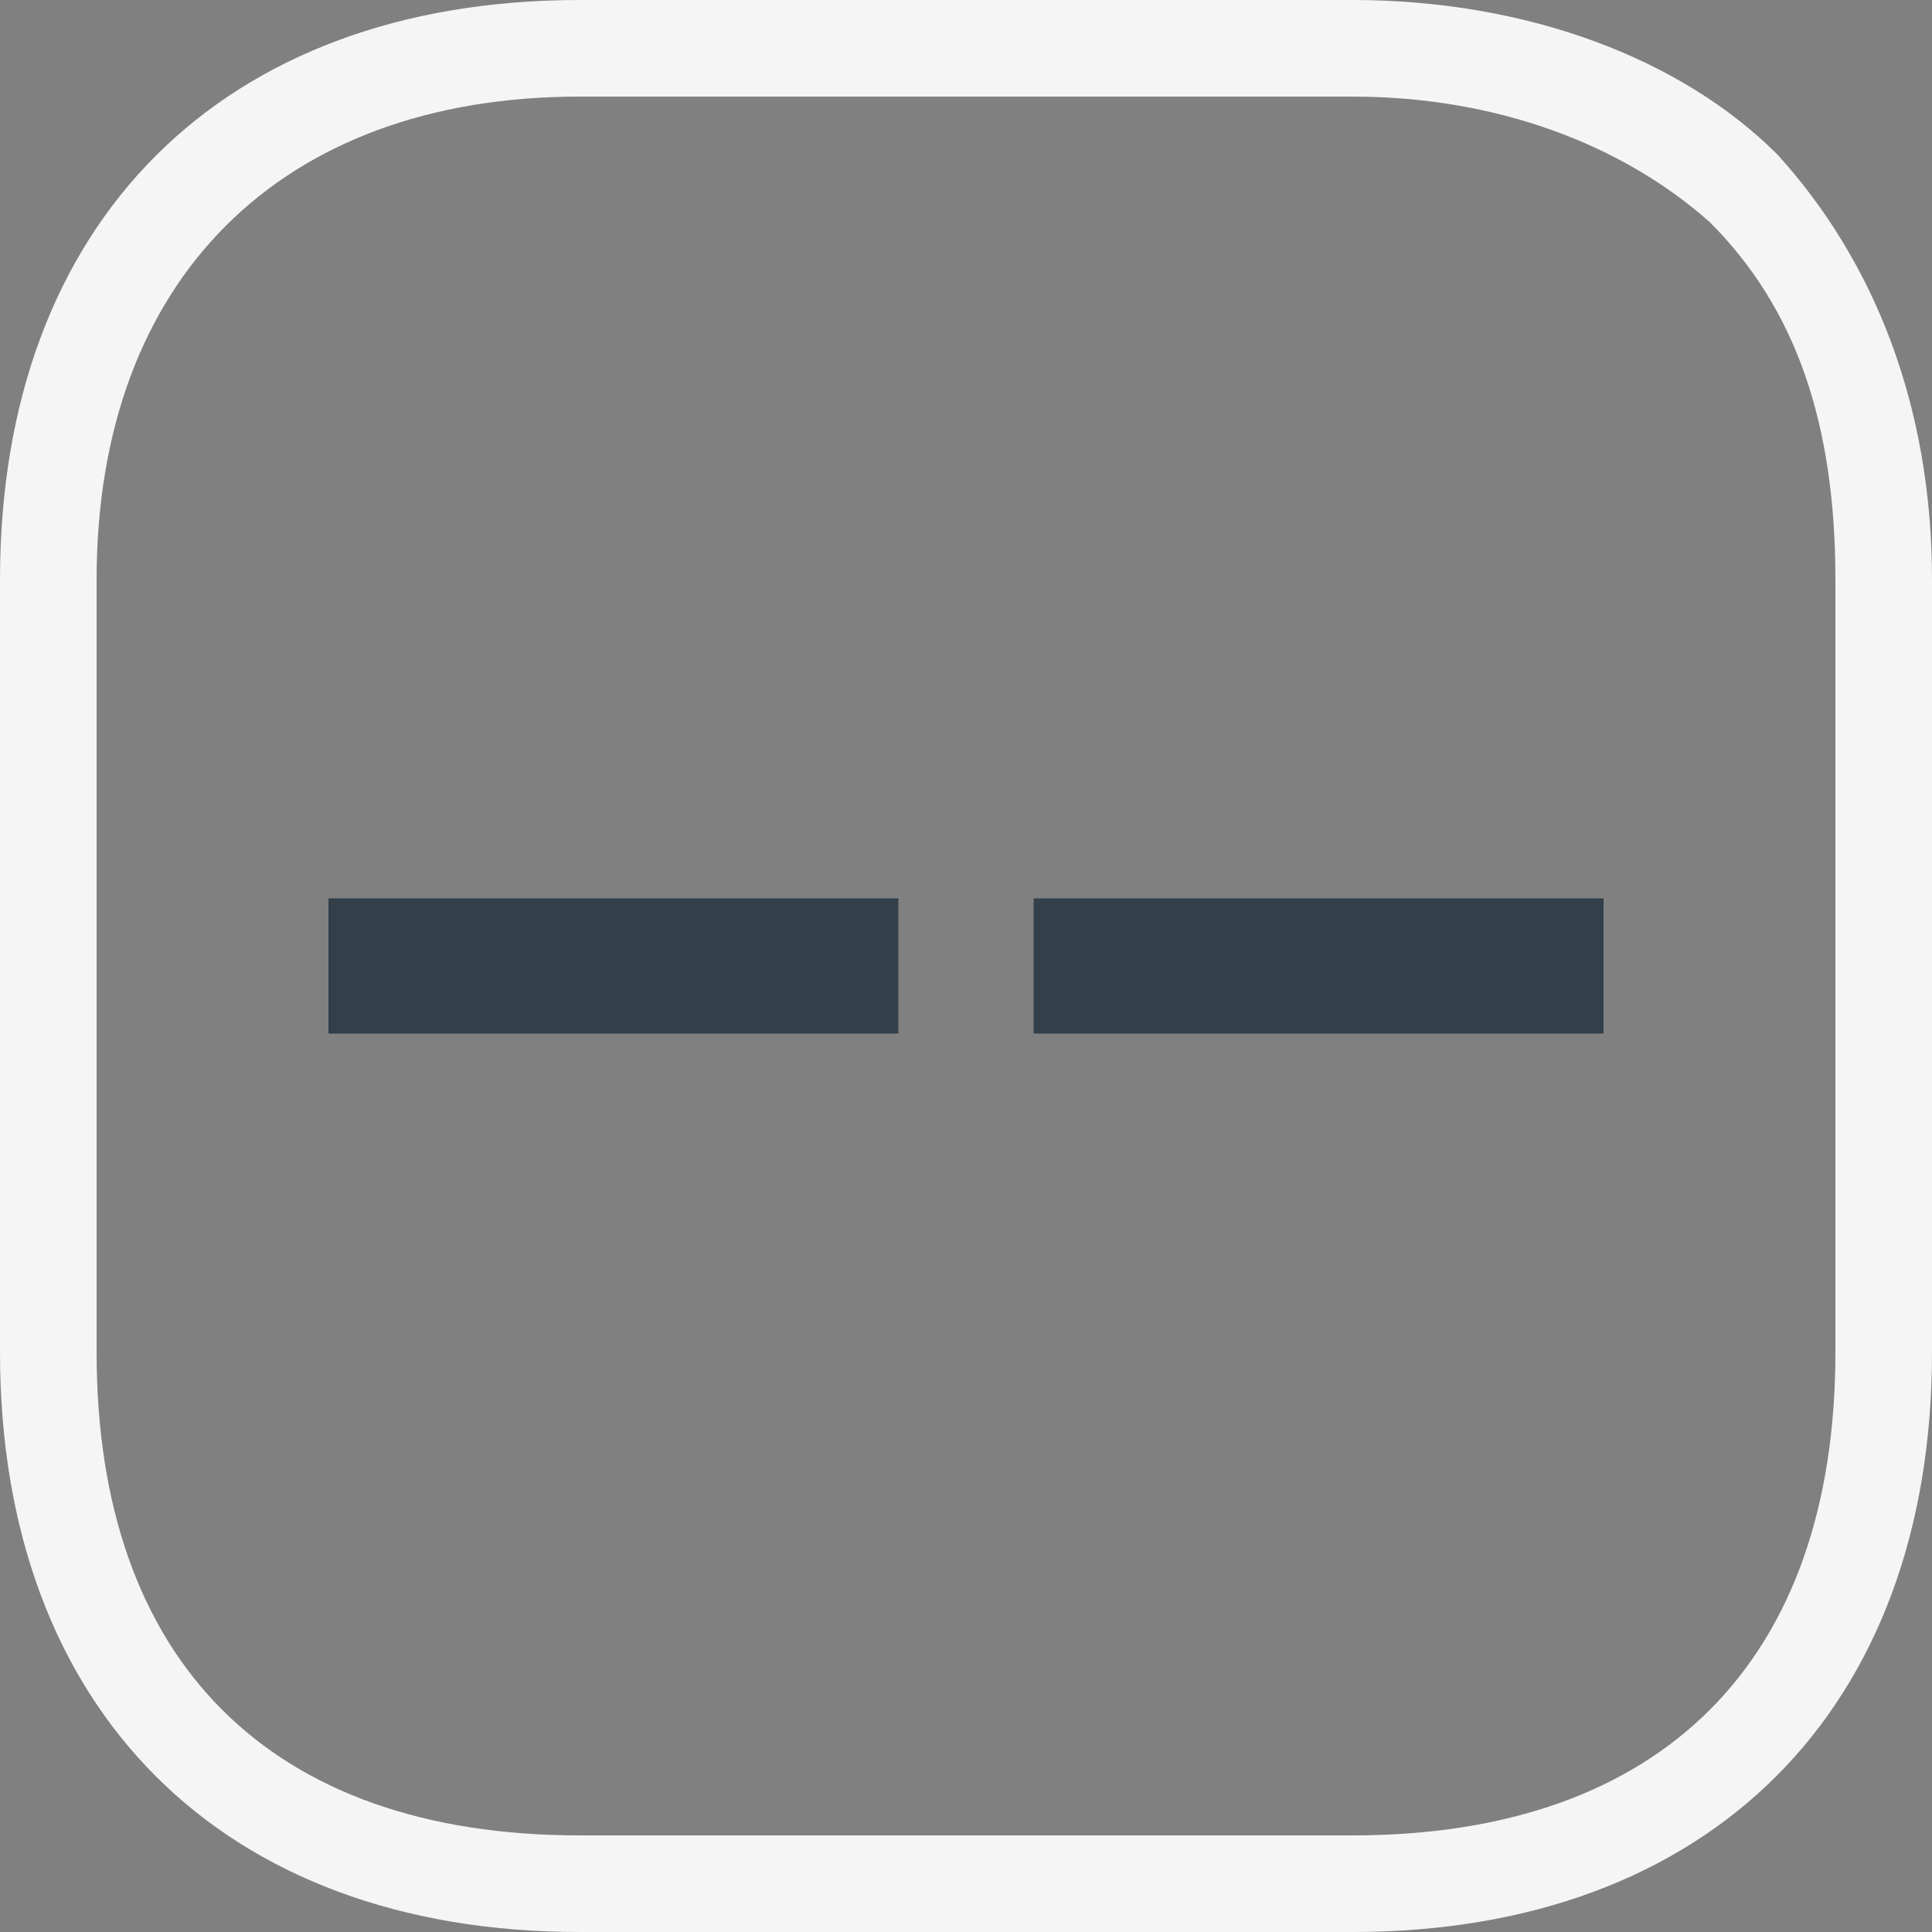
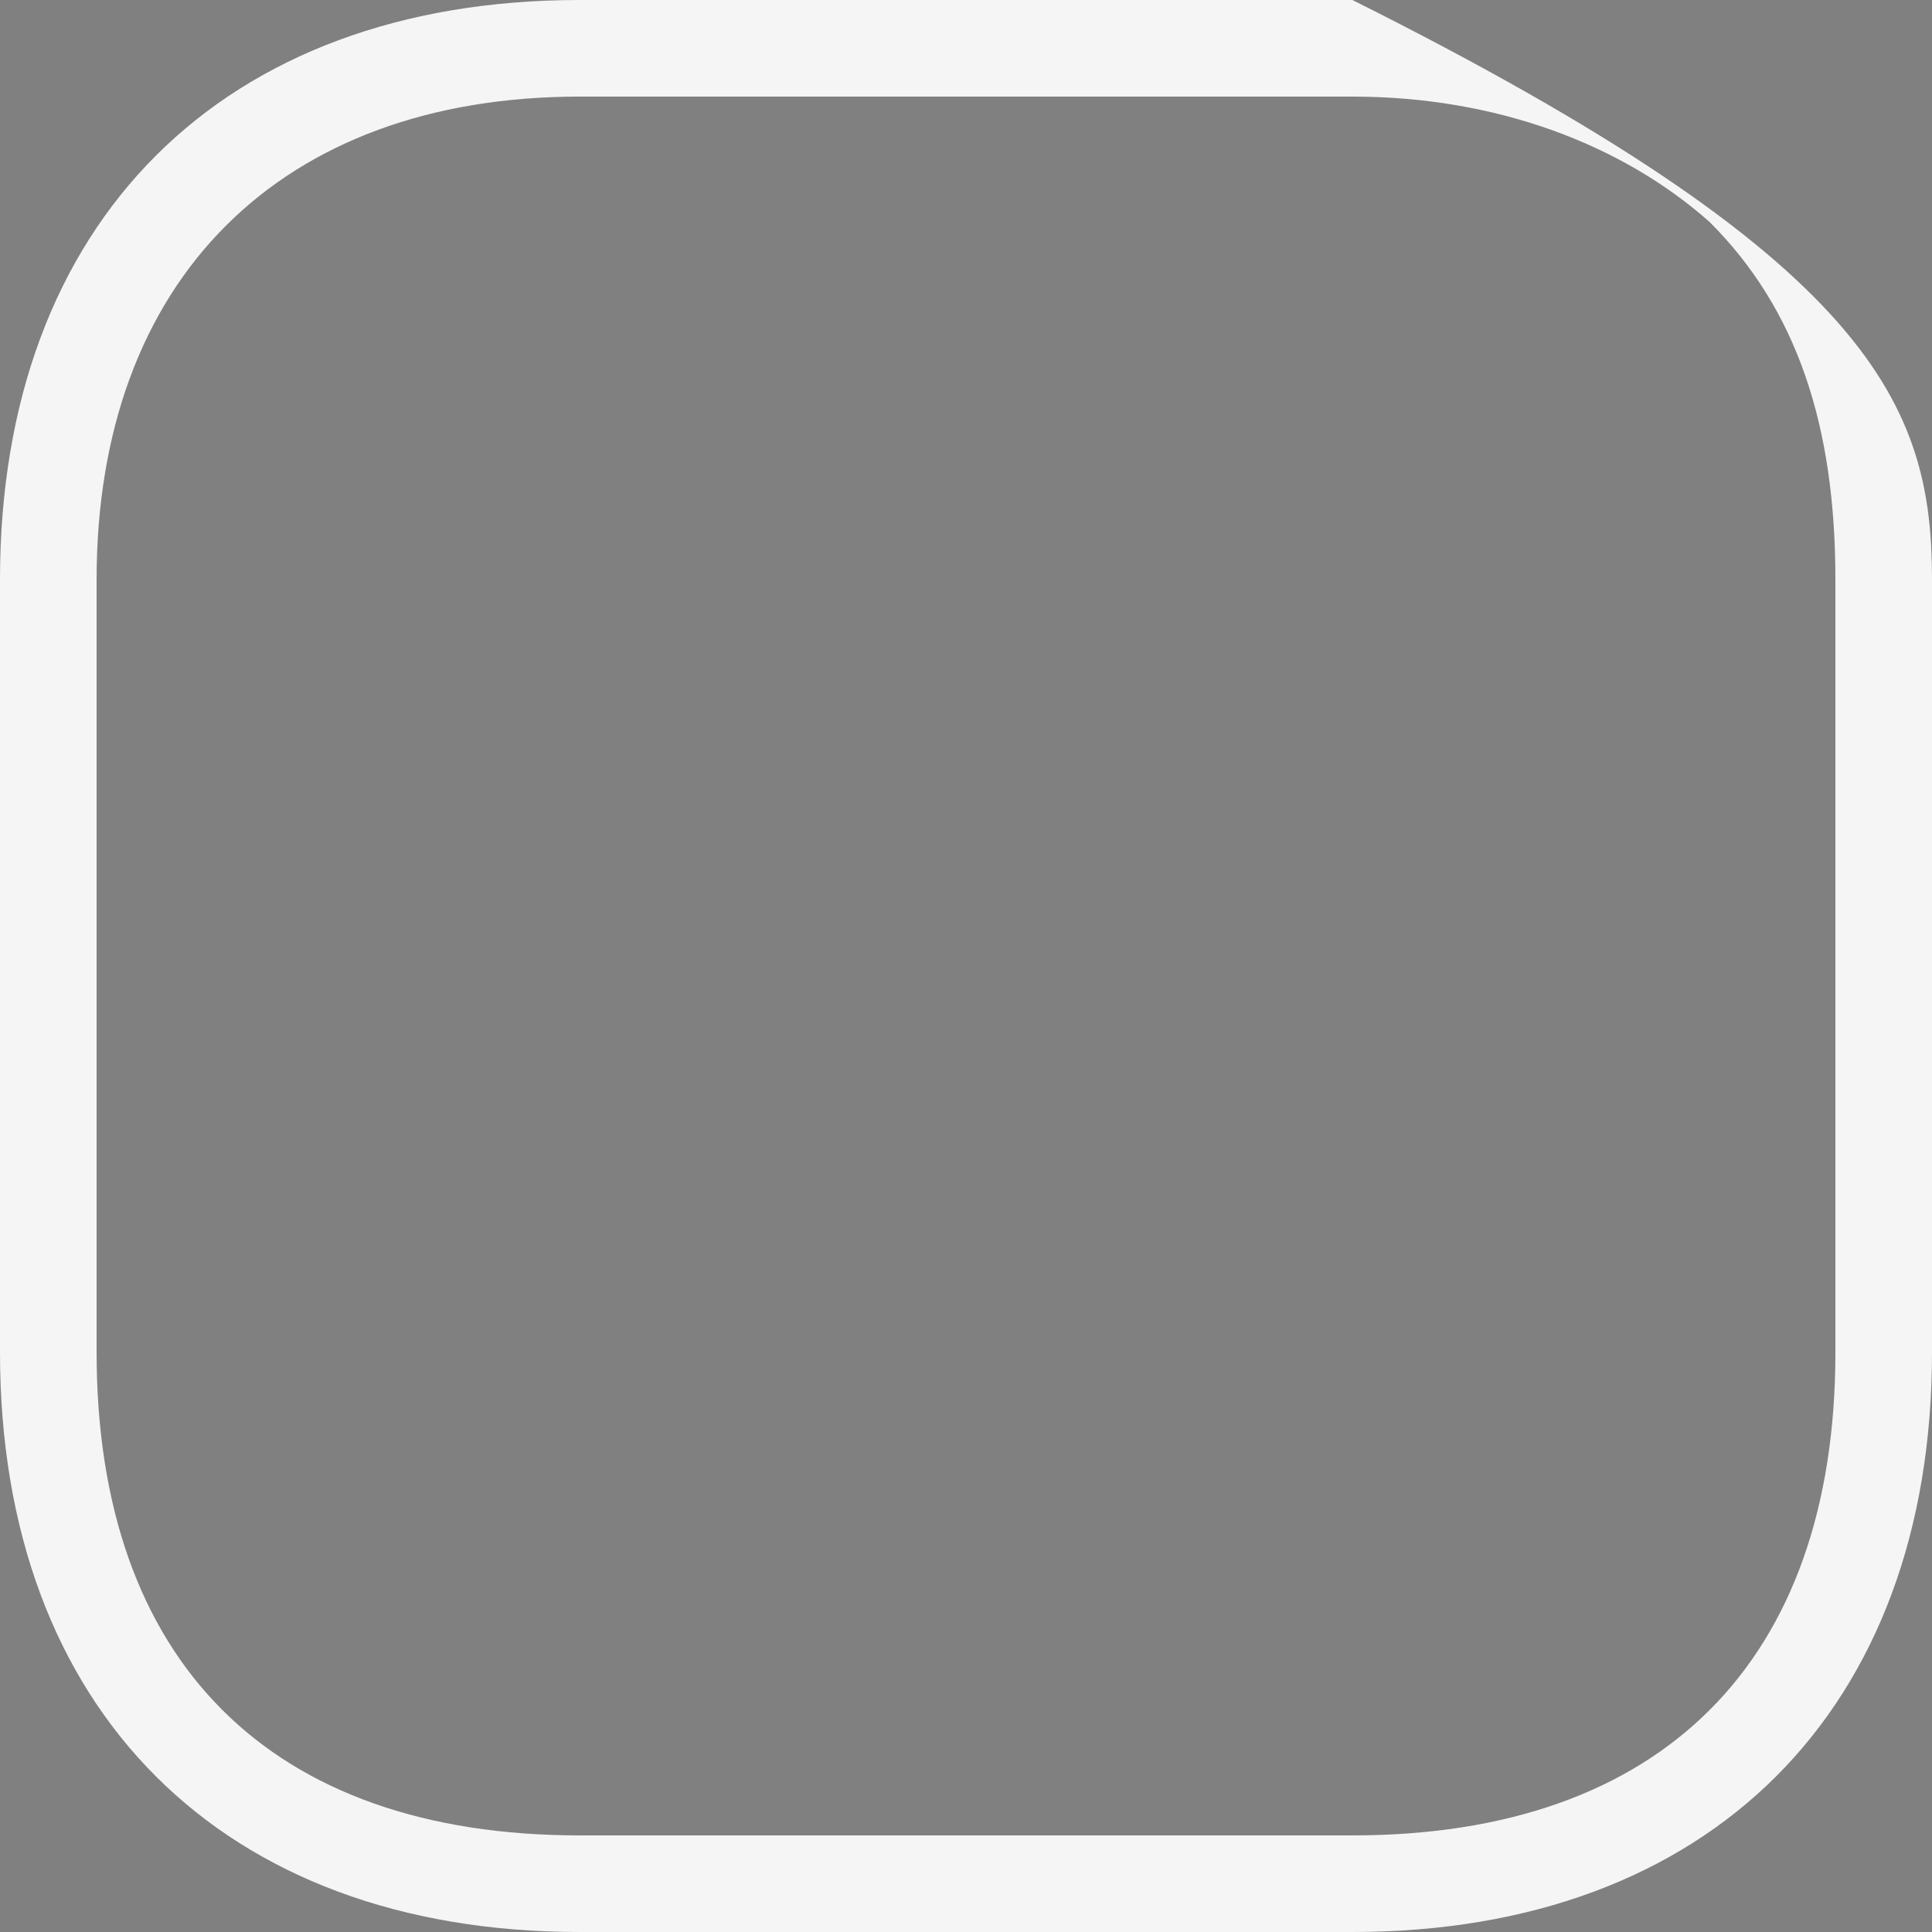
<svg xmlns="http://www.w3.org/2000/svg" version="1.1" id="Layer_1" x="0px" y="0px" viewBox="0 0 20 20" style="enable-background:new 0 0 20 20;" xml:space="preserve">
  <rect x="0" y="0" width="20" height="20" fill="#808080" stroke="none" />
  <style type="text/css">
	.st0{fill:#F5F5F5;}
	.st1{fill:#333F49;}
</style>
  <g>
-     <path class="st0" d="M14,20H6c-3.7,0-6-2.3-6-6V6c0-3.7,2.3-6,6-6H14c1.8,0,3.4,0.6,4.4,1.6C19.4,2.7,20,4.2,20,6V14   C20,17.7,17.7,20,14,20z M6,1C2.9,1,1,2.9,1,6V14c0,3.2,1.8,5,5,5H14c3.2,0,5-1.8,5-5V6c0-1.6-0.4-2.8-1.3-3.7   C16.8,1.5,15.5,1,14,1H6z" />
+     <path class="st0" d="M14,20H6c-3.7,0-6-2.3-6-6V6c0-3.7,2.3-6,6-6H14C19.4,2.7,20,4.2,20,6V14   C20,17.7,17.7,20,14,20z M6,1C2.9,1,1,2.9,1,6V14c0,3.2,1.8,5,5,5H14c3.2,0,5-1.8,5-5V6c0-1.6-0.4-2.8-1.3-3.7   C16.8,1.5,15.5,1,14,1H6z" />
  </g>
-   <path class="st1" d="M3.4,9.3h5.9v1.4H3.4V9.3z M10.7,9.3v1.4h5.9V9.3H10.7z" />
</svg>